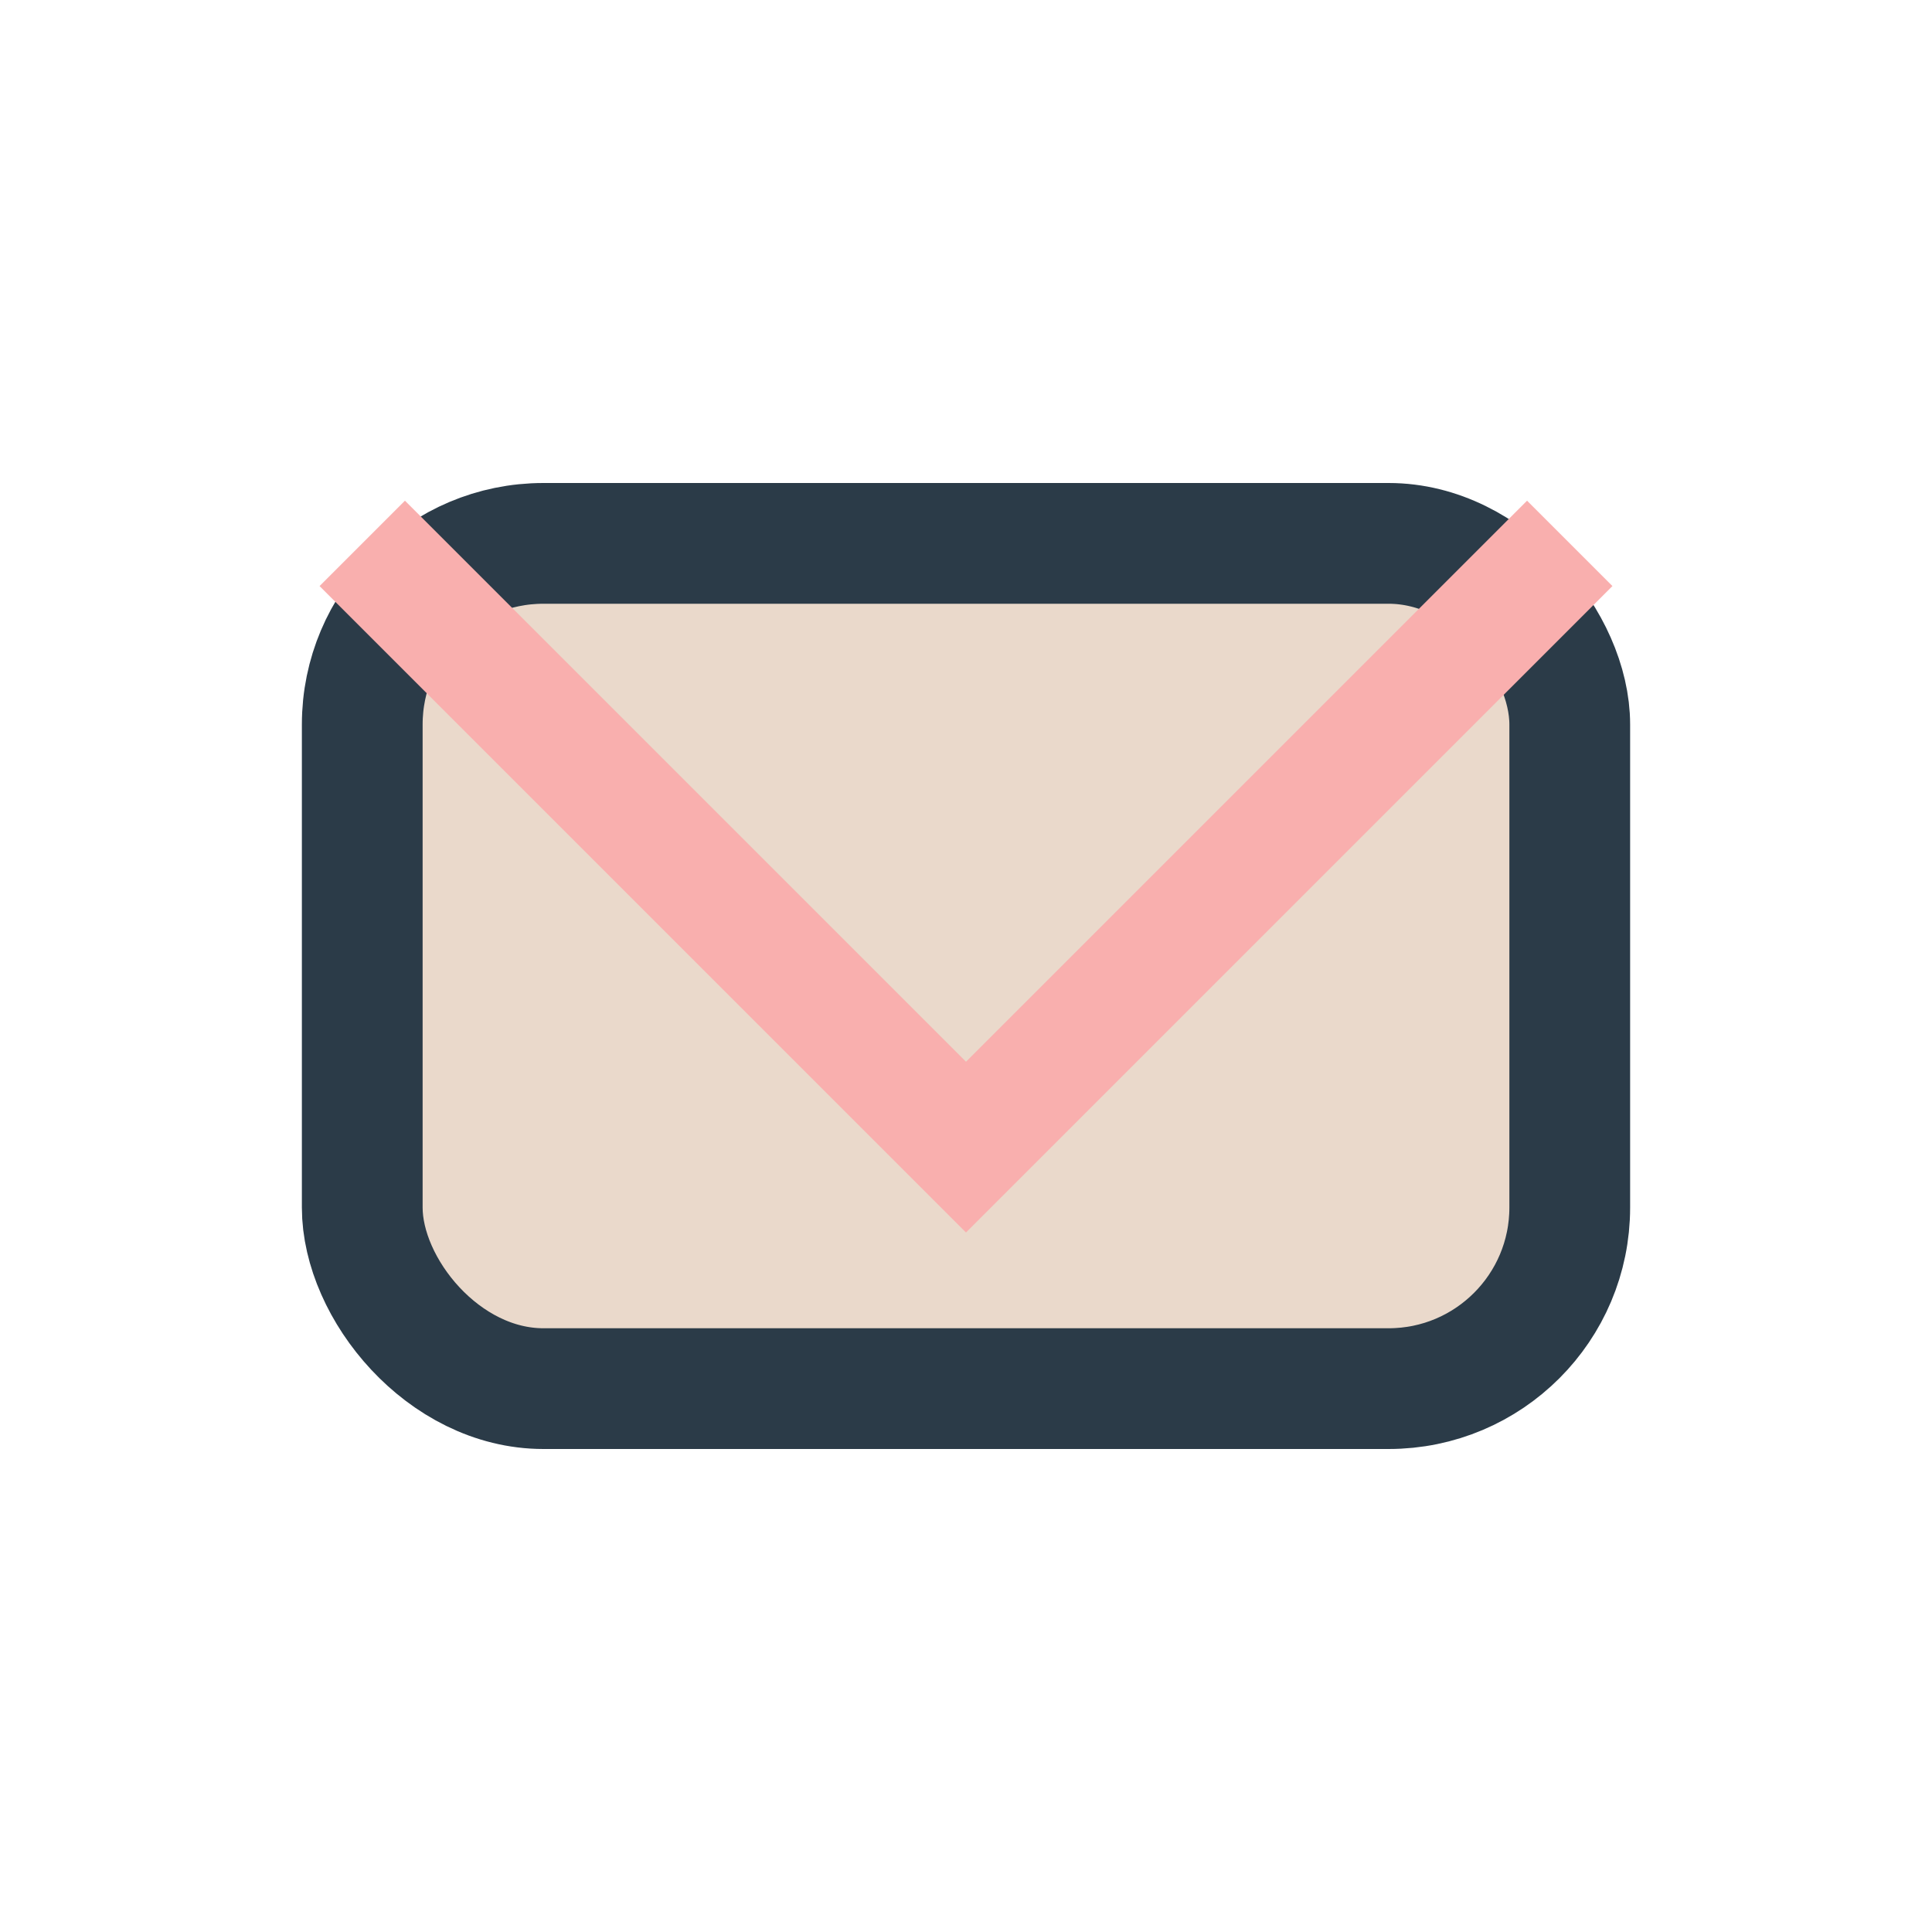
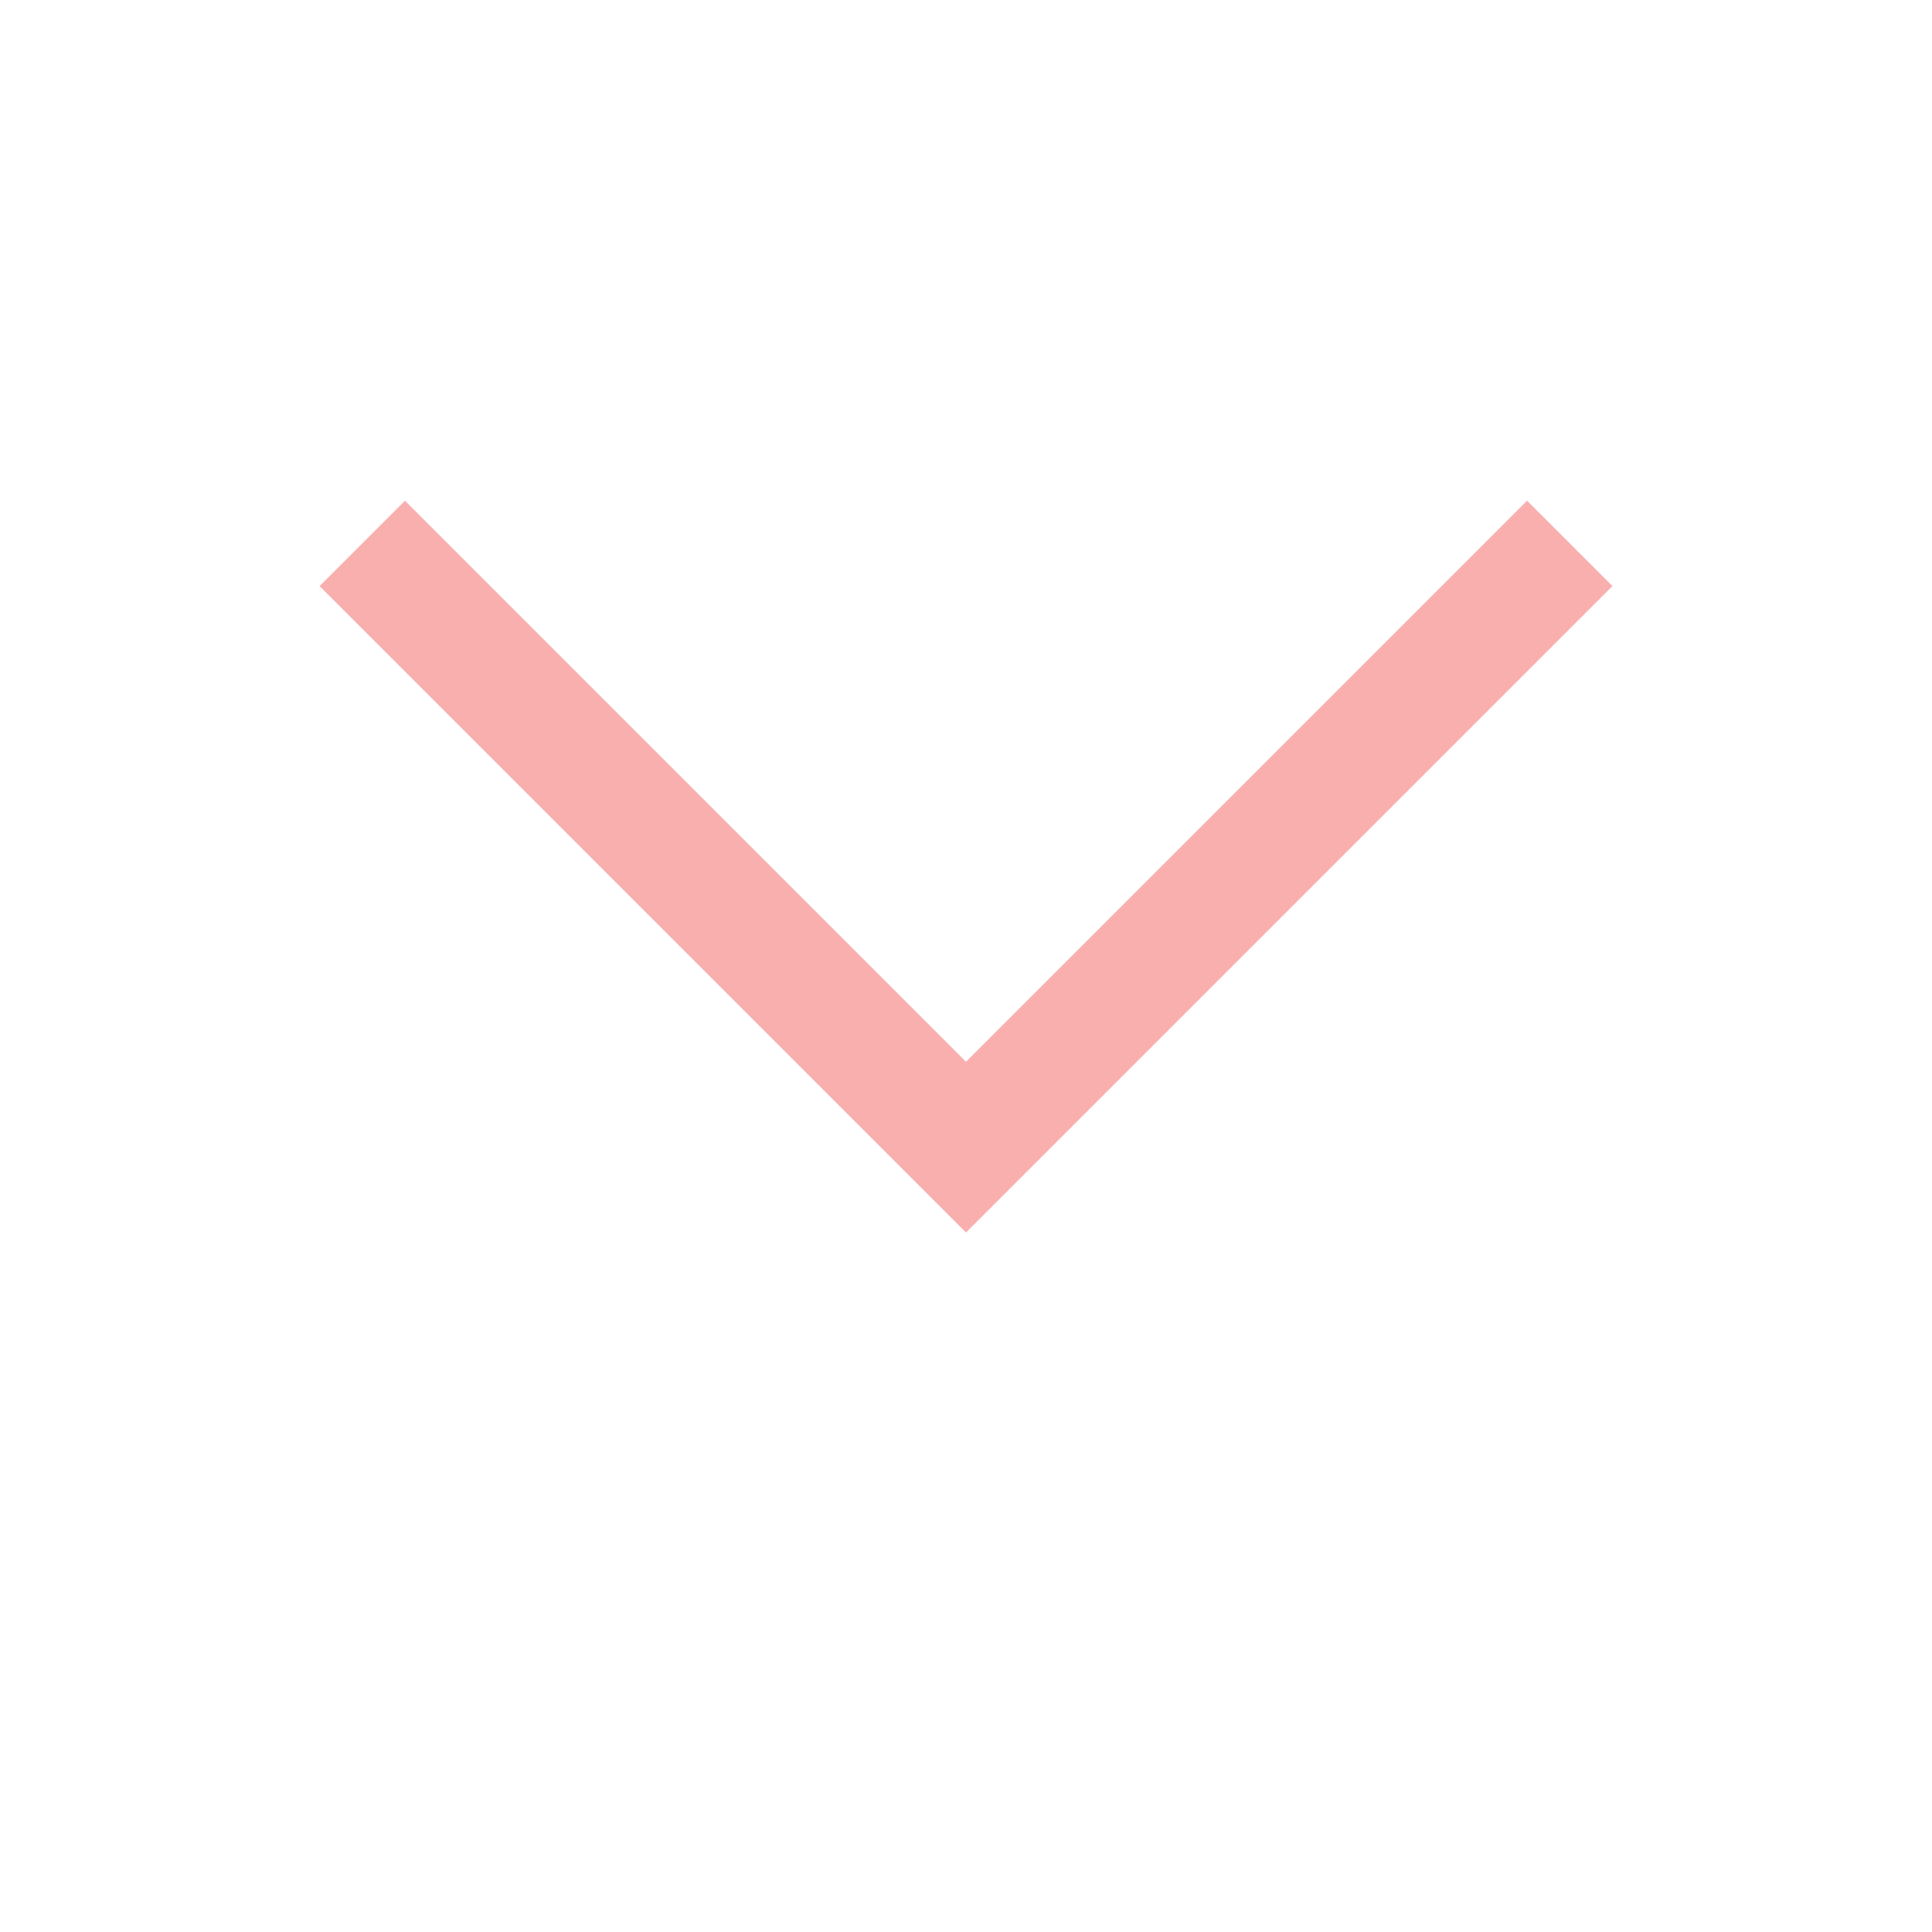
<svg xmlns="http://www.w3.org/2000/svg" width="32" height="32" viewBox="0 0 32 32">
-   <rect x="6" y="9" width="20" height="14" rx="3" fill="#EAD9CB" stroke="#2B3B48" stroke-width="2" />
  <polyline points="6,9 16,19 26,9" fill="none" stroke="#F9AFAE" stroke-width="2" />
</svg>